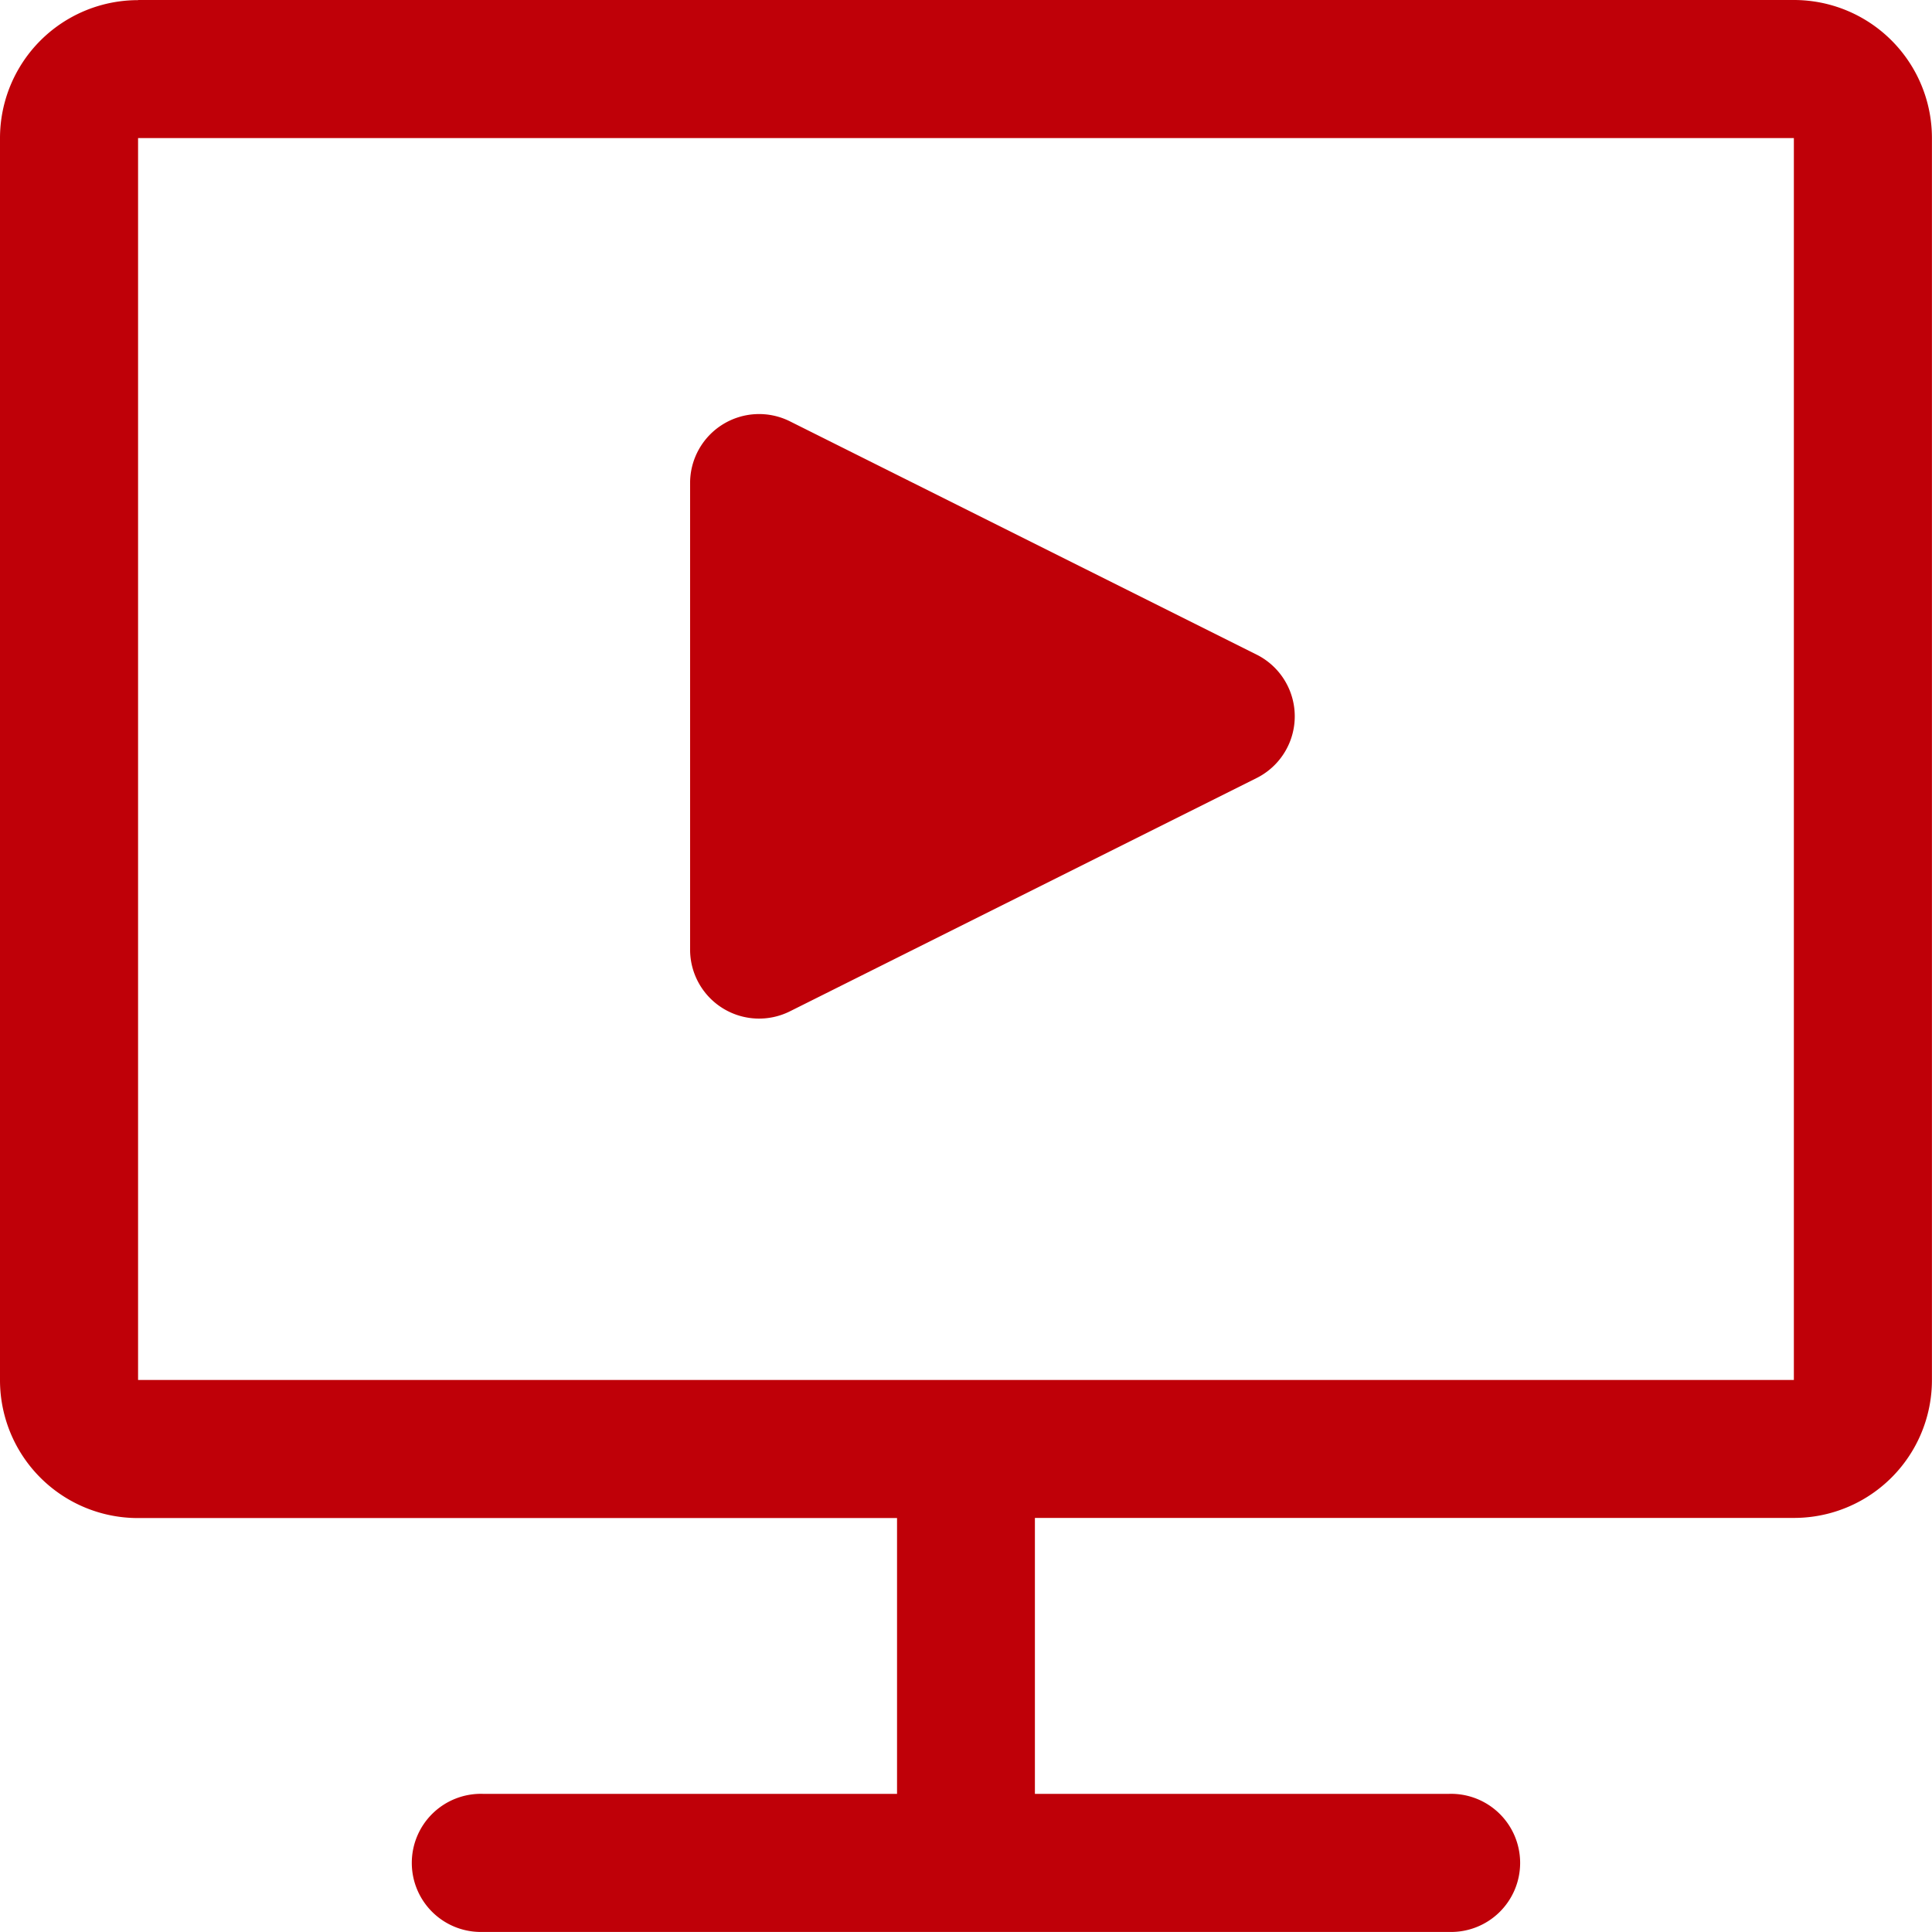
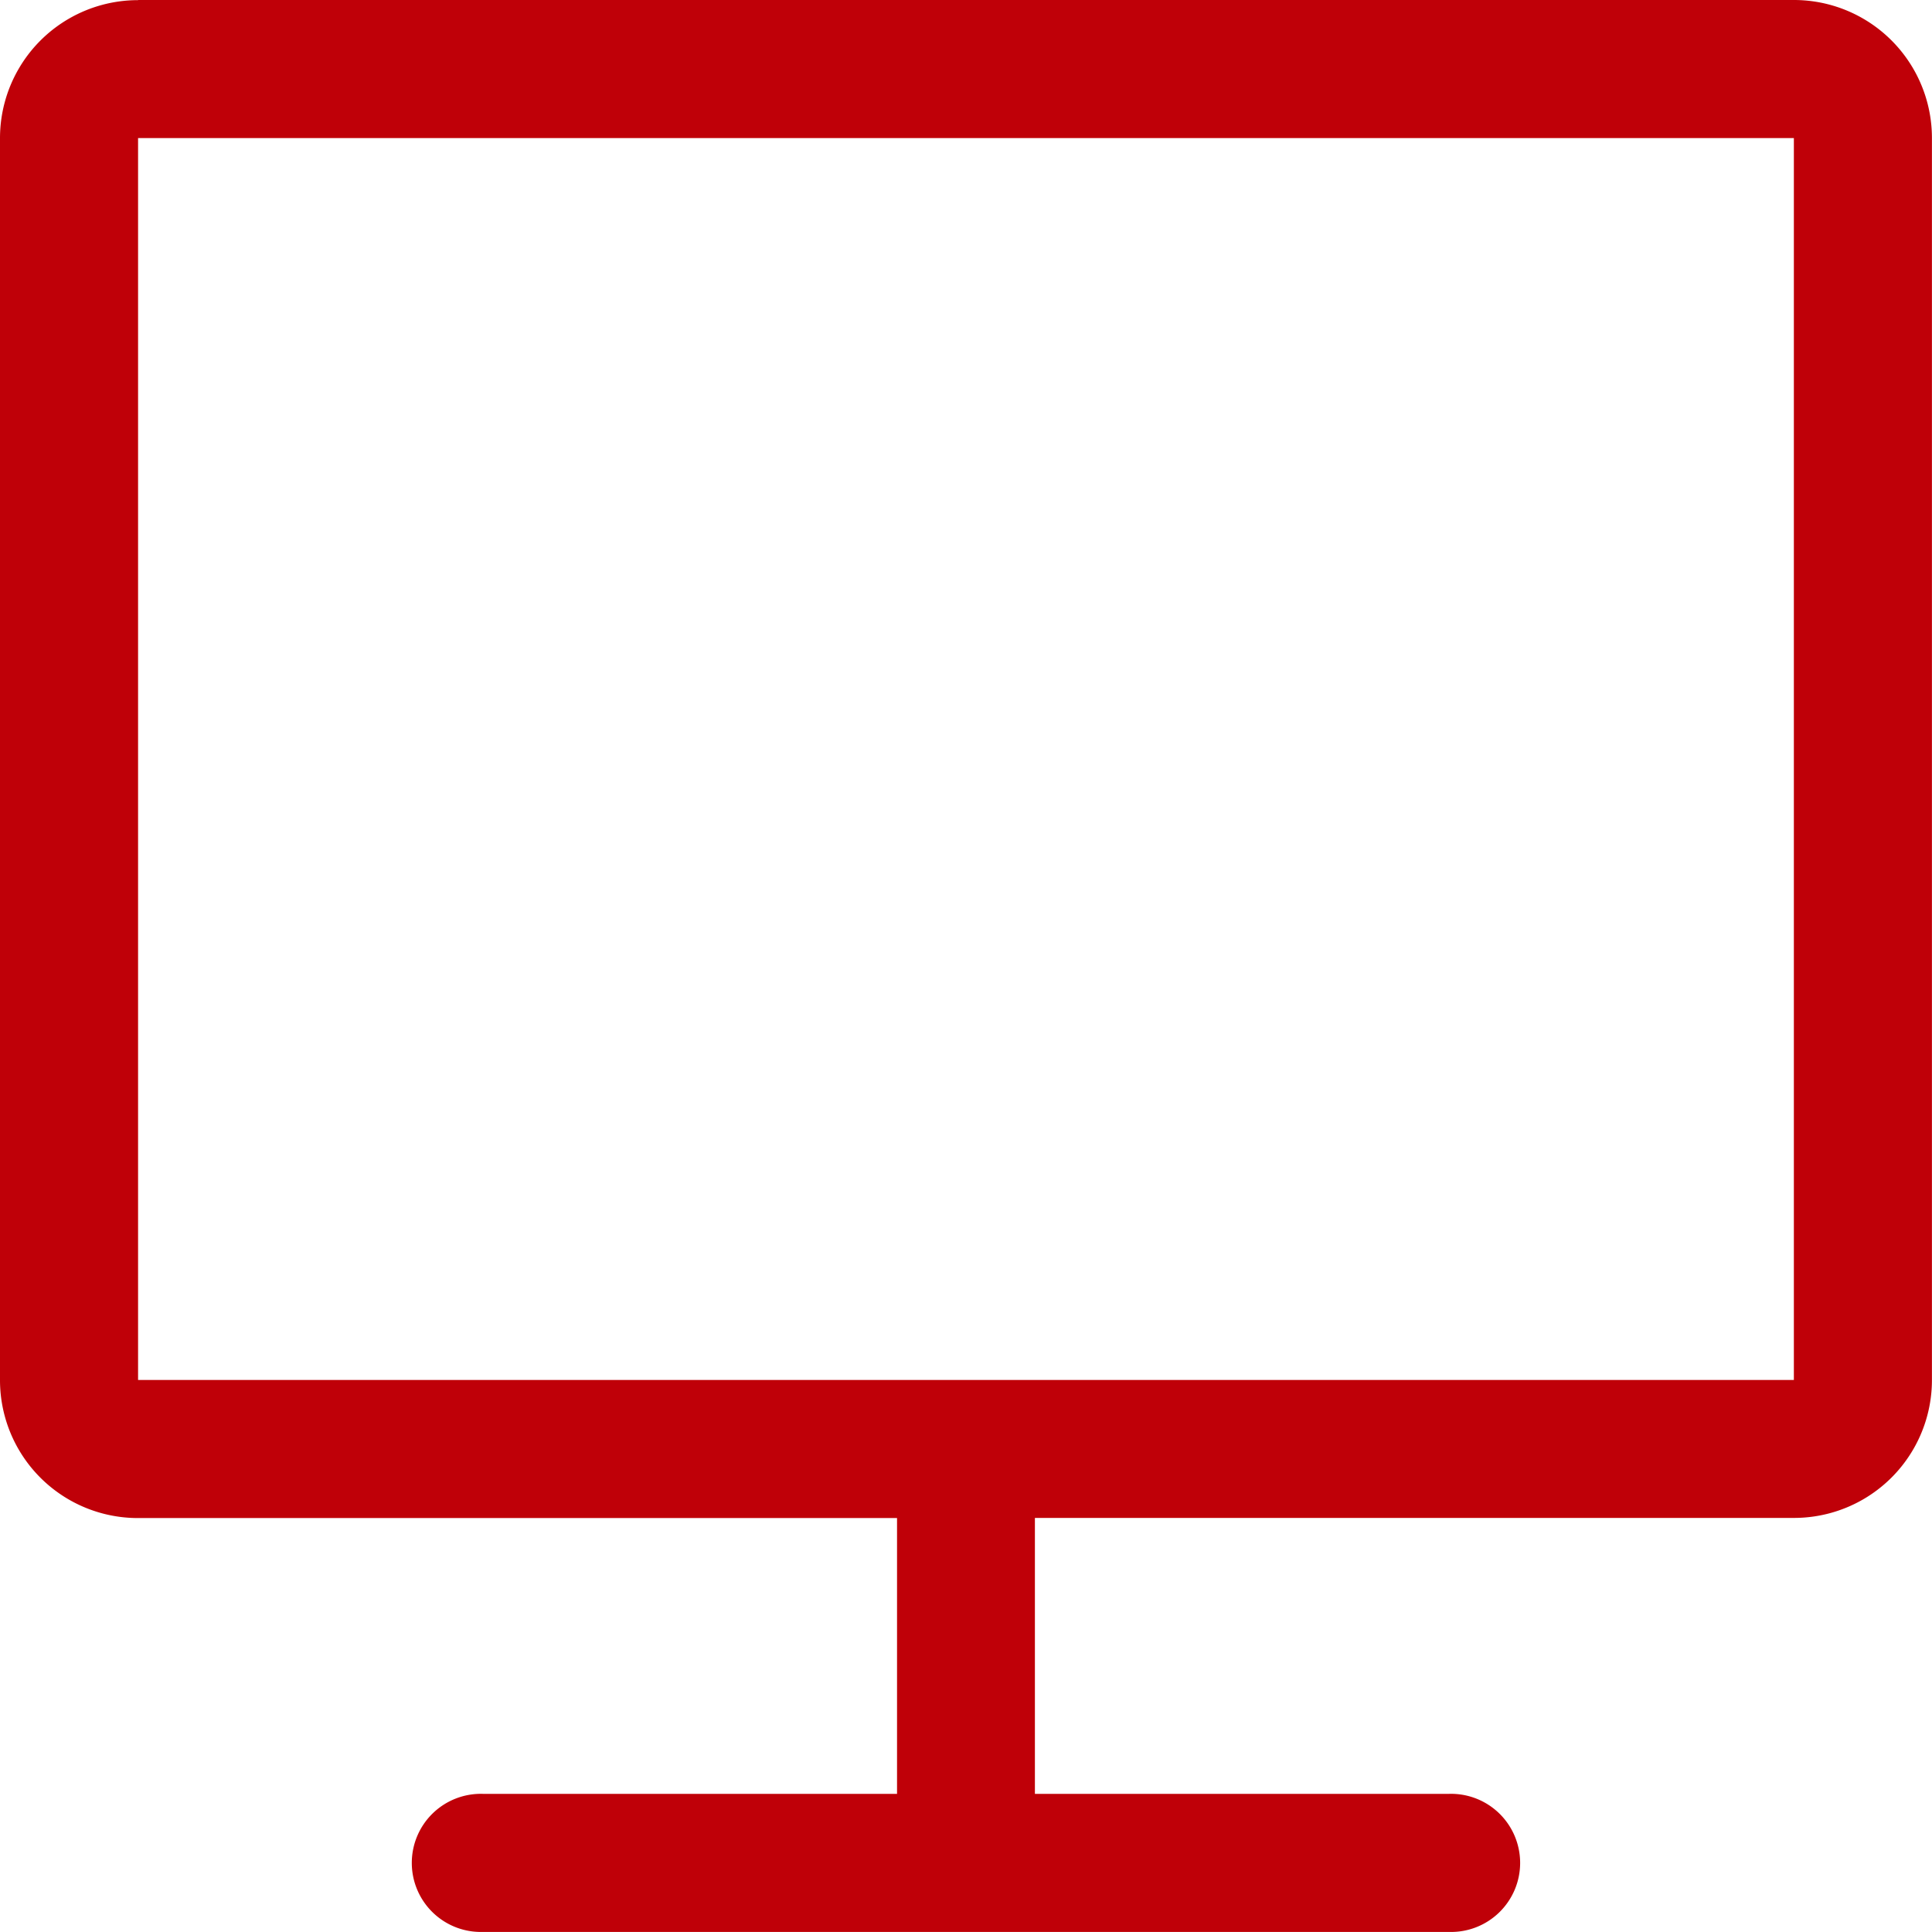
<svg xmlns="http://www.w3.org/2000/svg" width="28.867" height="28.867" viewBox="0 0 28.867 28.867">
  <defs>
    <style>
      .cls-1 {
        fill: #bf0008;
      }
    </style>
  </defs>
-   <path id="路径_1201" data-name="路径 1201" class="cls-1" d="M115.82,113.757h24.74a2.062,2.062,0,0,1,2.063,2.063v18.556a2.06,2.06,0,0,1-2.063,2.061h-11.34v4.123h6.186a1.032,1.032,0,1,1,0,2.063H120.974a1.032,1.032,0,1,1,0-2.063h6.186v-4.121H115.82a2.06,2.06,0,0,1-2.063-2.061V115.822a2.062,2.062,0,0,1,2.063-2.063Zm0,20.619h24.74V115.82H115.82Zm16.711-8.993-6.972,3.485a1.031,1.031,0,0,1-1.491-.921v-6.974a1.031,1.031,0,0,1,1.491-.921l6.972,3.485a1.031,1.031,0,0,1,0,1.846Z" transform="translate(-113.757 -113.757)" />
+   <path id="路径_1201" data-name="路径 1201" class="cls-1" d="M115.82,113.757h24.74a2.062,2.062,0,0,1,2.063,2.063v18.556a2.06,2.06,0,0,1-2.063,2.061h-11.34v4.123h6.186a1.032,1.032,0,1,1,0,2.063H120.974a1.032,1.032,0,1,1,0-2.063h6.186v-4.121H115.82a2.06,2.06,0,0,1-2.063-2.061V115.822a2.062,2.062,0,0,1,2.063-2.063Zm0,20.619h24.74V115.82H115.82m16.711-8.993-6.972,3.485a1.031,1.031,0,0,1-1.491-.921v-6.974a1.031,1.031,0,0,1,1.491-.921l6.972,3.485a1.031,1.031,0,0,1,0,1.846Z" transform="translate(-113.757 -113.757)" />
</svg>